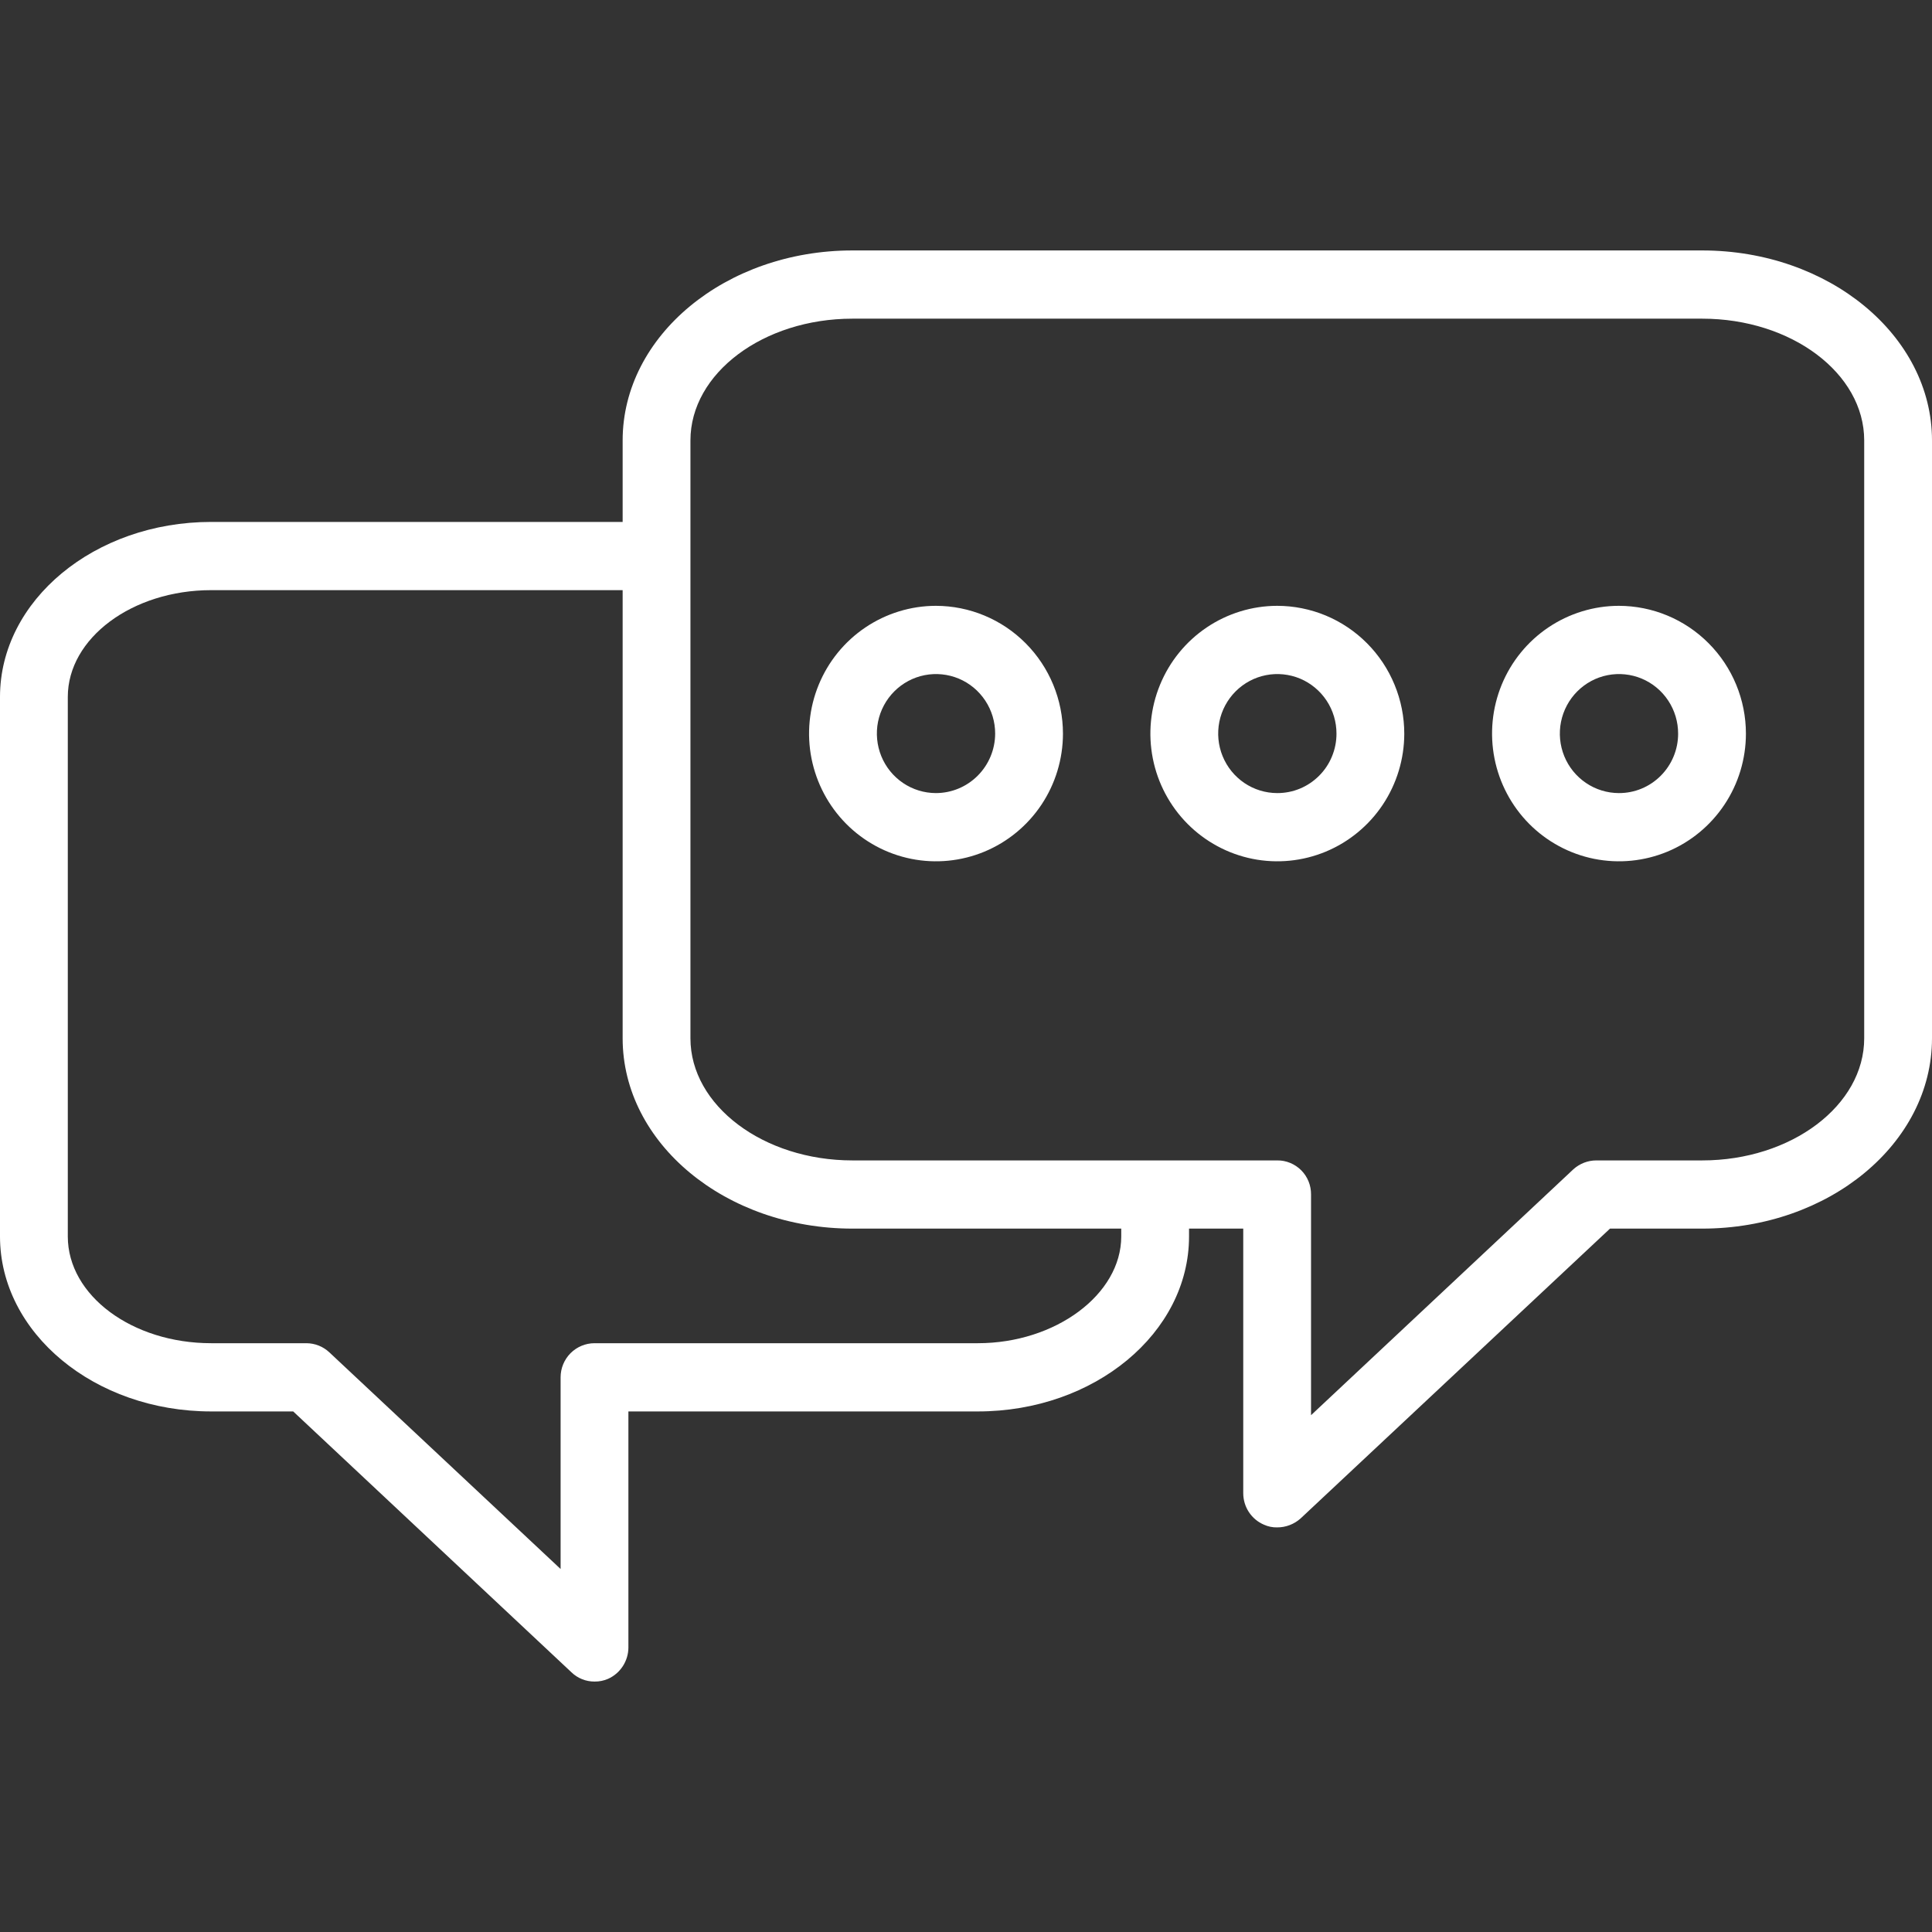
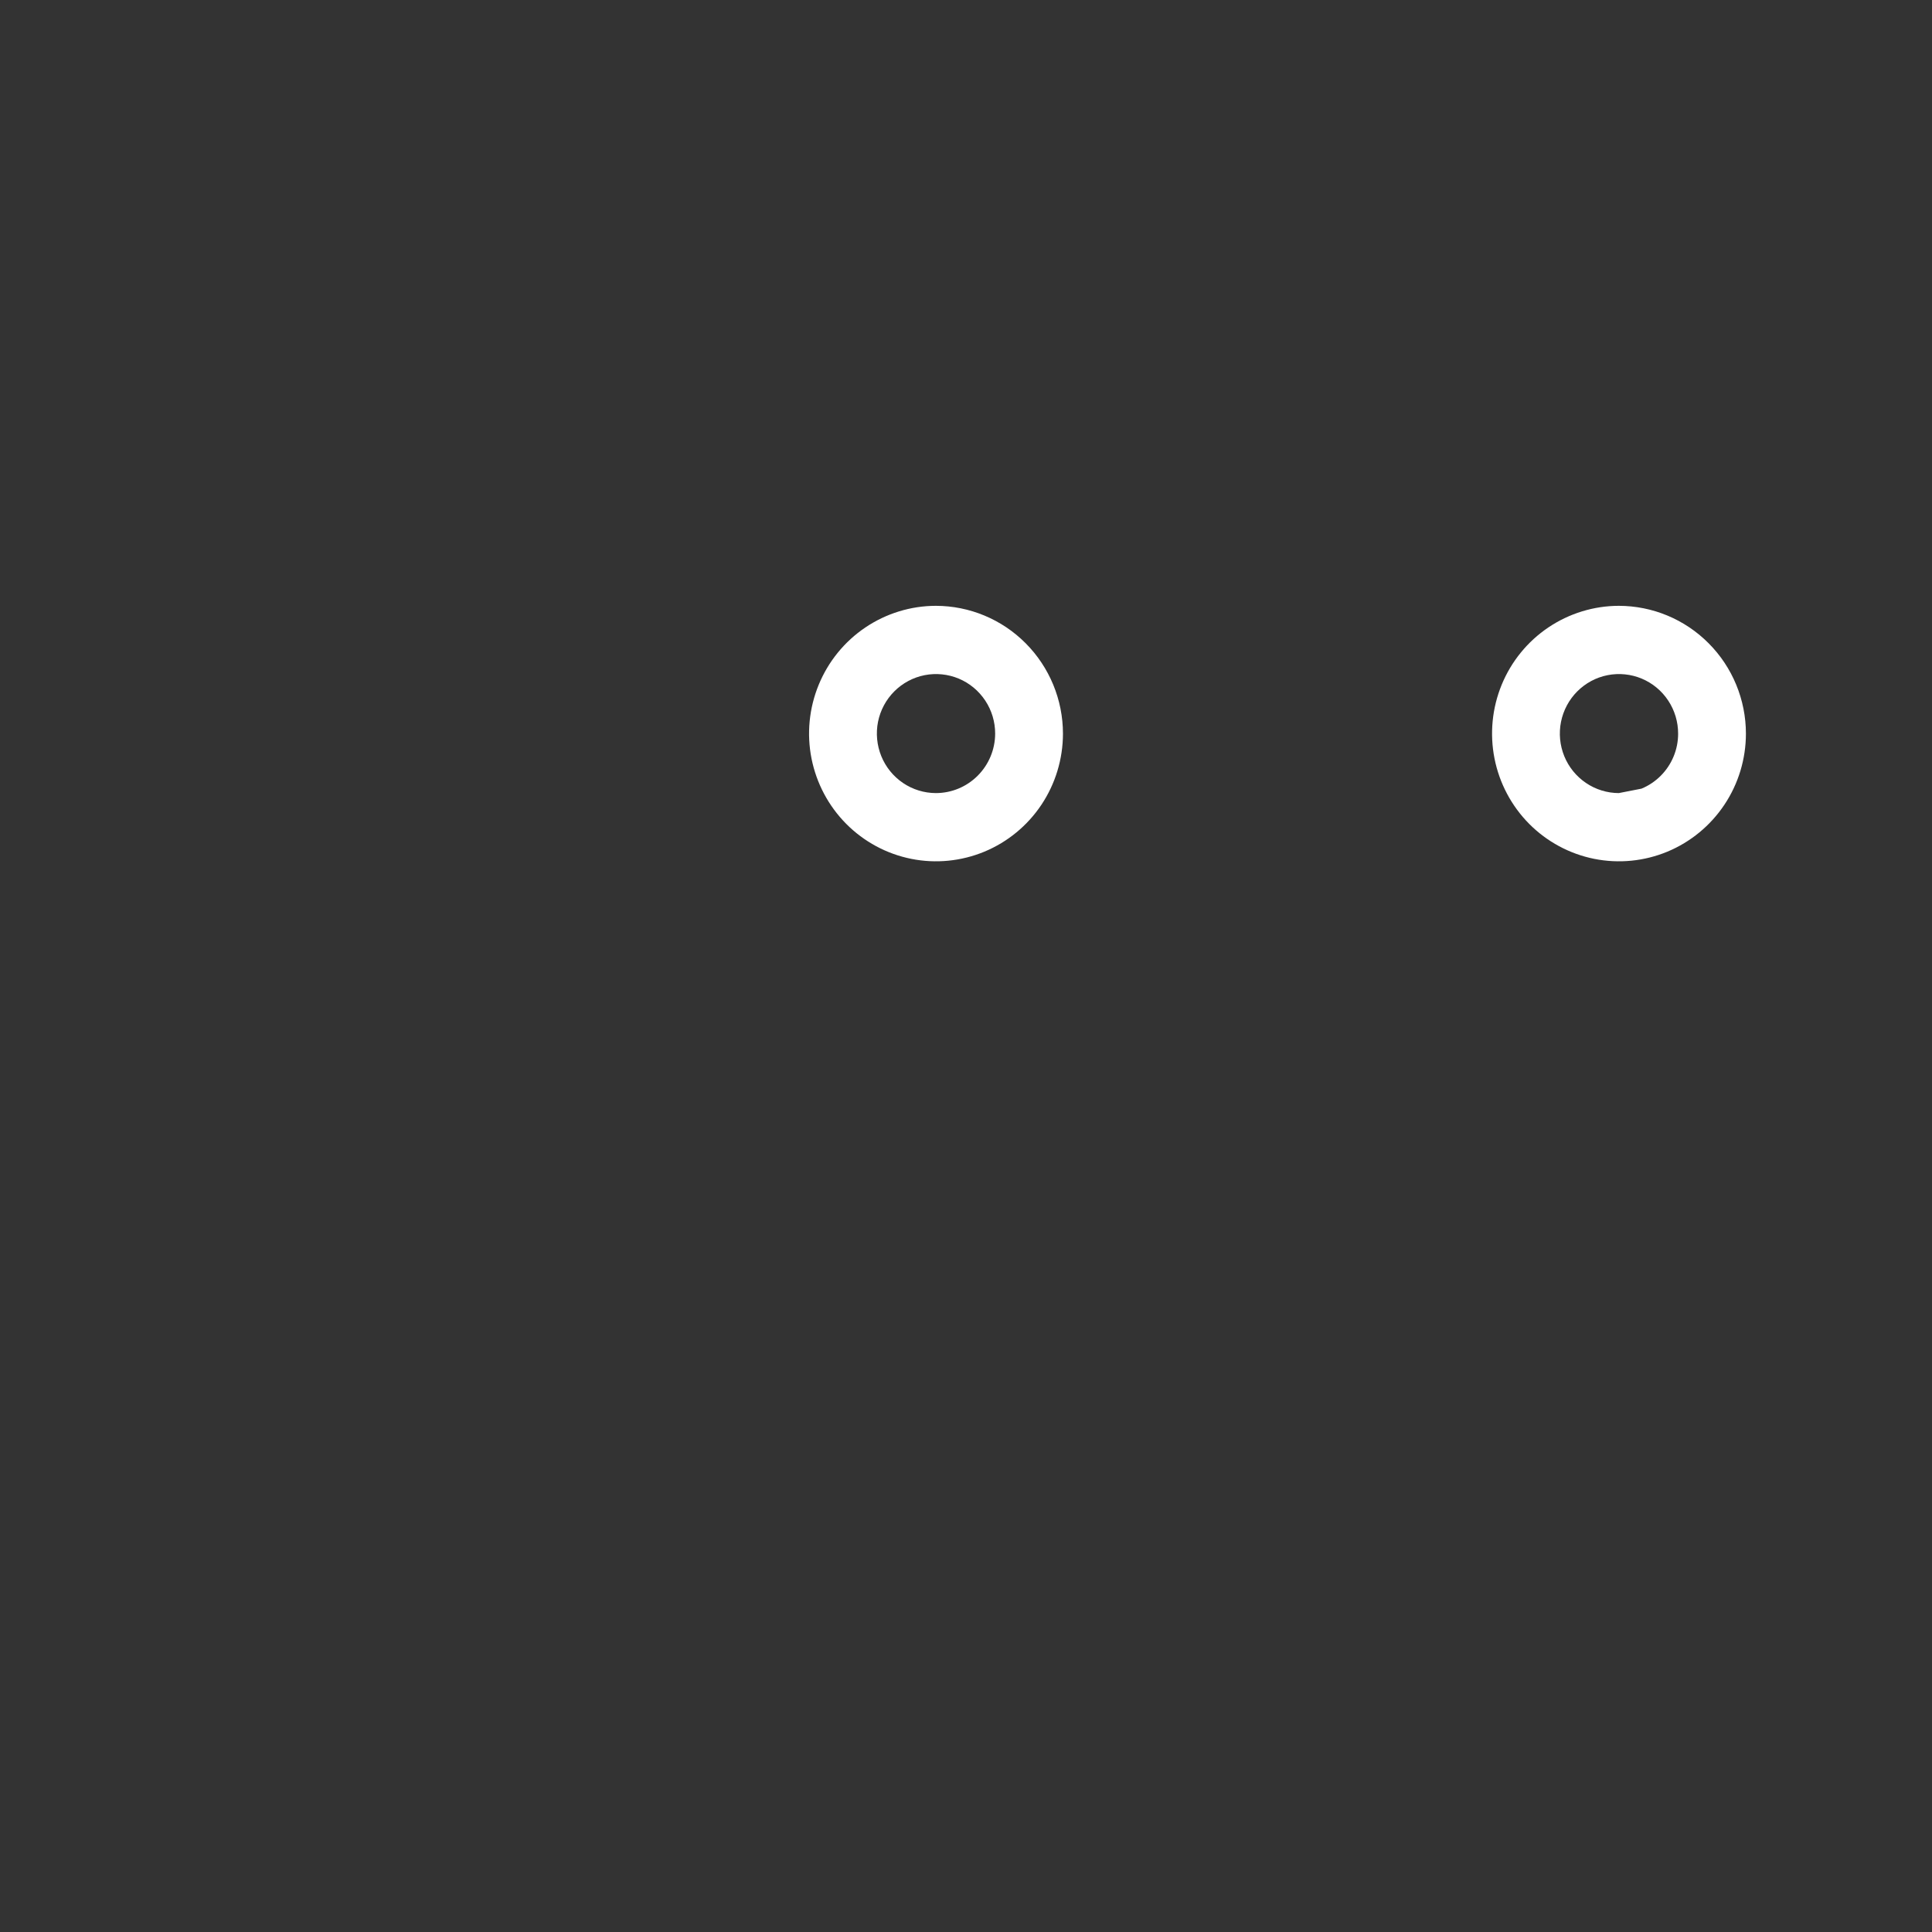
<svg xmlns="http://www.w3.org/2000/svg" width="54" height="54" viewBox="0 0 54 54" fill="none">
  <rect x="0" y="0" width="54" height="54" fill="#333333" stroke="none" />
-   <path d="M47.577 7H23.826C20.283 7 17.403 9.383 17.403 12.31V14.588H5.902C2.643 14.588 0 16.781 0 19.479V34.559C0 37.257 2.643 39.45 5.902 39.45H8.195L15.973 46.742C16.146 46.909 16.377 47.001 16.617 47C16.747 47.002 16.876 46.976 16.996 46.924C17.165 46.848 17.308 46.725 17.409 46.569C17.509 46.414 17.564 46.232 17.564 46.047V39.45H27.332C30.59 39.45 33.234 37.257 33.234 34.559V34.34H34.749V41.738C34.75 41.925 34.804 42.108 34.907 42.264C35.01 42.42 35.156 42.542 35.327 42.615C35.443 42.668 35.569 42.694 35.697 42.691C35.938 42.692 36.17 42.603 36.35 42.443L45 34.34H47.577C51.12 34.34 54 31.957 54 29.021V12.31C54 9.383 51.12 7 47.577 7ZM31.339 34.559C31.339 36.18 29.501 37.543 27.332 37.543H16.617C16.366 37.543 16.125 37.644 15.947 37.822C15.769 38.001 15.669 38.244 15.669 38.496V43.854L9.208 37.801C9.034 37.636 8.804 37.544 8.564 37.543H5.902C3.695 37.543 1.895 36.209 1.895 34.559V19.479C1.895 17.839 3.695 16.495 5.902 16.495H17.403V29.021C17.403 31.957 20.283 34.34 23.826 34.34H31.339V34.559ZM52.105 29.021C52.105 30.899 50.068 32.434 47.577 32.434H44.621C44.383 32.433 44.154 32.522 43.977 32.681L36.644 39.555V33.387C36.645 33.261 36.622 33.137 36.575 33.021C36.528 32.904 36.458 32.799 36.37 32.71C36.281 32.621 36.176 32.551 36.061 32.504C35.945 32.456 35.822 32.432 35.697 32.434H23.826C21.335 32.434 19.298 30.899 19.298 29.021V12.31C19.298 10.432 21.335 8.907 23.826 8.907H47.577C50.068 8.907 52.105 10.432 52.105 12.31V29.021Z" fill="white" />
  <path d="M26.157 16.933C25.456 16.934 24.771 17.145 24.188 17.537C23.605 17.93 23.151 18.487 22.883 19.14C22.615 19.792 22.545 20.509 22.682 21.201C22.82 21.893 23.157 22.529 23.653 23.028C24.149 23.527 24.781 23.867 25.469 24.005C26.156 24.143 26.869 24.072 27.517 23.803C28.166 23.533 28.72 23.076 29.11 22.49C29.5 21.904 29.709 21.214 29.71 20.508C29.71 19.56 29.335 18.651 28.669 17.981C28.003 17.31 27.099 16.934 26.157 16.933ZM26.157 22.167C25.83 22.166 25.511 22.068 25.239 21.884C24.968 21.7 24.757 21.44 24.633 21.136C24.509 20.831 24.477 20.497 24.541 20.174C24.606 19.852 24.764 19.556 24.996 19.324C25.228 19.092 25.523 18.934 25.844 18.871C26.165 18.808 26.497 18.842 26.799 18.968C27.101 19.095 27.358 19.309 27.539 19.583C27.72 19.857 27.816 20.179 27.815 20.508C27.813 20.949 27.637 21.371 27.326 21.682C27.015 21.993 26.595 22.167 26.157 22.167Z" fill="white" />
-   <path d="M35.697 16.933C34.996 16.934 34.31 17.145 33.728 17.537C33.145 17.93 32.691 18.487 32.423 19.14C32.155 19.792 32.085 20.509 32.222 21.201C32.359 21.893 32.697 22.529 33.193 23.028C33.689 23.527 34.321 23.867 35.008 24.005C35.696 24.143 36.409 24.072 37.057 23.803C37.705 23.533 38.26 23.076 38.65 22.49C39.04 21.904 39.249 21.214 39.25 20.508C39.25 20.039 39.158 19.574 38.979 19.14C38.801 18.706 38.539 18.312 38.209 17.98C37.879 17.648 37.488 17.385 37.057 17.205C36.626 17.026 36.163 16.933 35.697 16.933ZM35.697 22.167C35.37 22.166 35.051 22.068 34.779 21.884C34.508 21.7 34.297 21.44 34.173 21.136C34.048 20.831 34.017 20.497 34.081 20.174C34.146 19.852 34.304 19.556 34.536 19.324C34.768 19.092 35.063 18.934 35.384 18.871C35.705 18.808 36.037 18.842 36.339 18.968C36.64 19.095 36.898 19.309 37.079 19.583C37.26 19.857 37.356 20.179 37.355 20.508C37.355 20.727 37.312 20.943 37.228 21.145C37.145 21.347 37.023 21.53 36.868 21.684C36.714 21.838 36.532 21.96 36.331 22.043C36.13 22.126 35.914 22.168 35.697 22.167Z" fill="white" />
-   <path d="M45.246 16.933C44.545 16.934 43.86 17.145 43.277 17.537C42.694 17.93 42.24 18.487 41.972 19.14C41.705 19.792 41.635 20.509 41.772 21.201C41.909 21.893 42.247 22.529 42.742 23.028C43.238 23.527 43.87 23.867 44.558 24.005C45.246 24.143 45.959 24.072 46.607 23.803C47.255 23.533 47.809 23.076 48.199 22.49C48.59 21.904 48.798 21.214 48.799 20.508C48.799 19.56 48.425 18.651 47.758 17.981C47.092 17.31 46.189 16.934 45.246 16.933ZM45.246 22.167C44.92 22.166 44.6 22.068 44.329 21.884C44.057 21.7 43.846 21.44 43.722 21.136C43.598 20.831 43.566 20.497 43.631 20.174C43.696 19.852 43.854 19.556 44.086 19.324C44.318 19.092 44.612 18.934 44.933 18.871C45.254 18.808 45.587 18.842 45.888 18.968C46.19 19.095 46.448 19.309 46.628 19.583C46.809 19.857 46.905 20.179 46.904 20.508C46.904 20.727 46.861 20.943 46.777 21.145C46.694 21.346 46.571 21.53 46.417 21.684C46.263 21.838 46.081 21.96 45.88 22.043C45.679 22.126 45.464 22.168 45.246 22.167Z" fill="white" />
+   <path d="M45.246 16.933C44.545 16.934 43.86 17.145 43.277 17.537C42.694 17.93 42.24 18.487 41.972 19.14C41.705 19.792 41.635 20.509 41.772 21.201C41.909 21.893 42.247 22.529 42.742 23.028C43.238 23.527 43.87 23.867 44.558 24.005C45.246 24.143 45.959 24.072 46.607 23.803C47.255 23.533 47.809 23.076 48.199 22.49C48.59 21.904 48.798 21.214 48.799 20.508C48.799 19.56 48.425 18.651 47.758 17.981C47.092 17.31 46.189 16.934 45.246 16.933ZM45.246 22.167C44.92 22.166 44.6 22.068 44.329 21.884C44.057 21.7 43.846 21.44 43.722 21.136C43.598 20.831 43.566 20.497 43.631 20.174C43.696 19.852 43.854 19.556 44.086 19.324C44.318 19.092 44.612 18.934 44.933 18.871C45.254 18.808 45.587 18.842 45.888 18.968C46.19 19.095 46.448 19.309 46.628 19.583C46.809 19.857 46.905 20.179 46.904 20.508C46.904 20.727 46.861 20.943 46.777 21.145C46.694 21.346 46.571 21.53 46.417 21.684C46.263 21.838 46.081 21.96 45.88 22.043Z" fill="white" />
</svg>